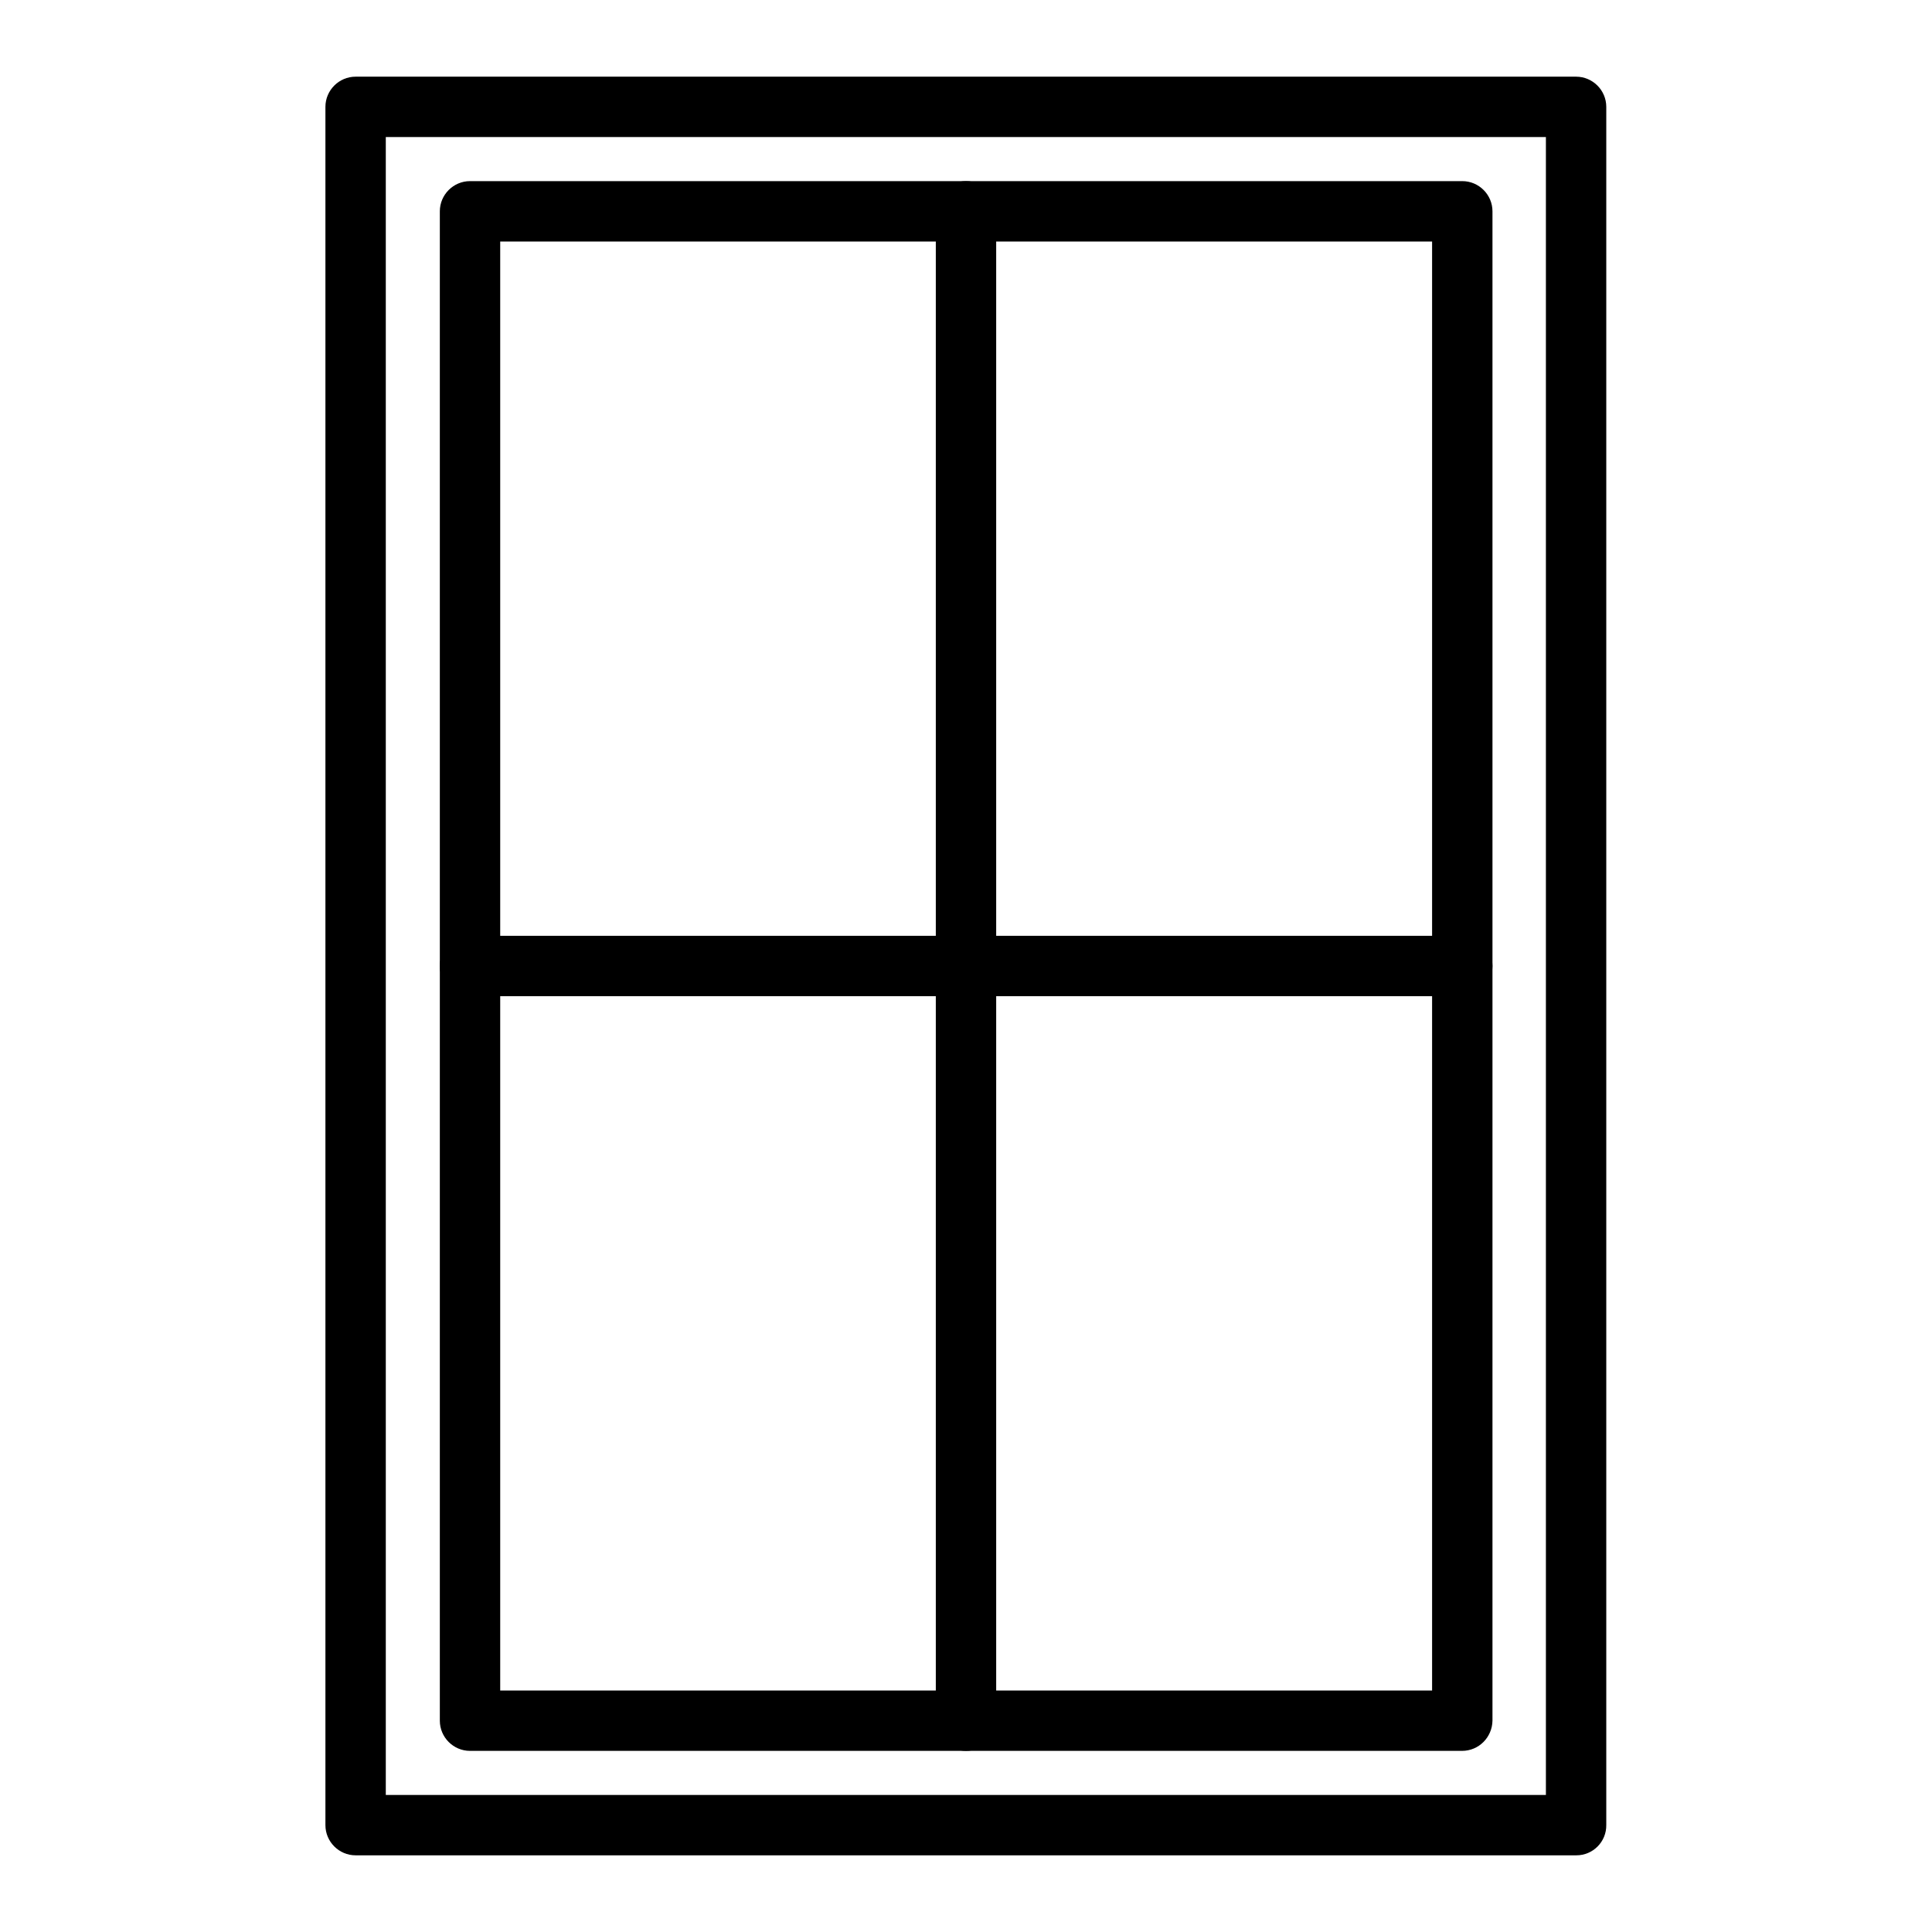
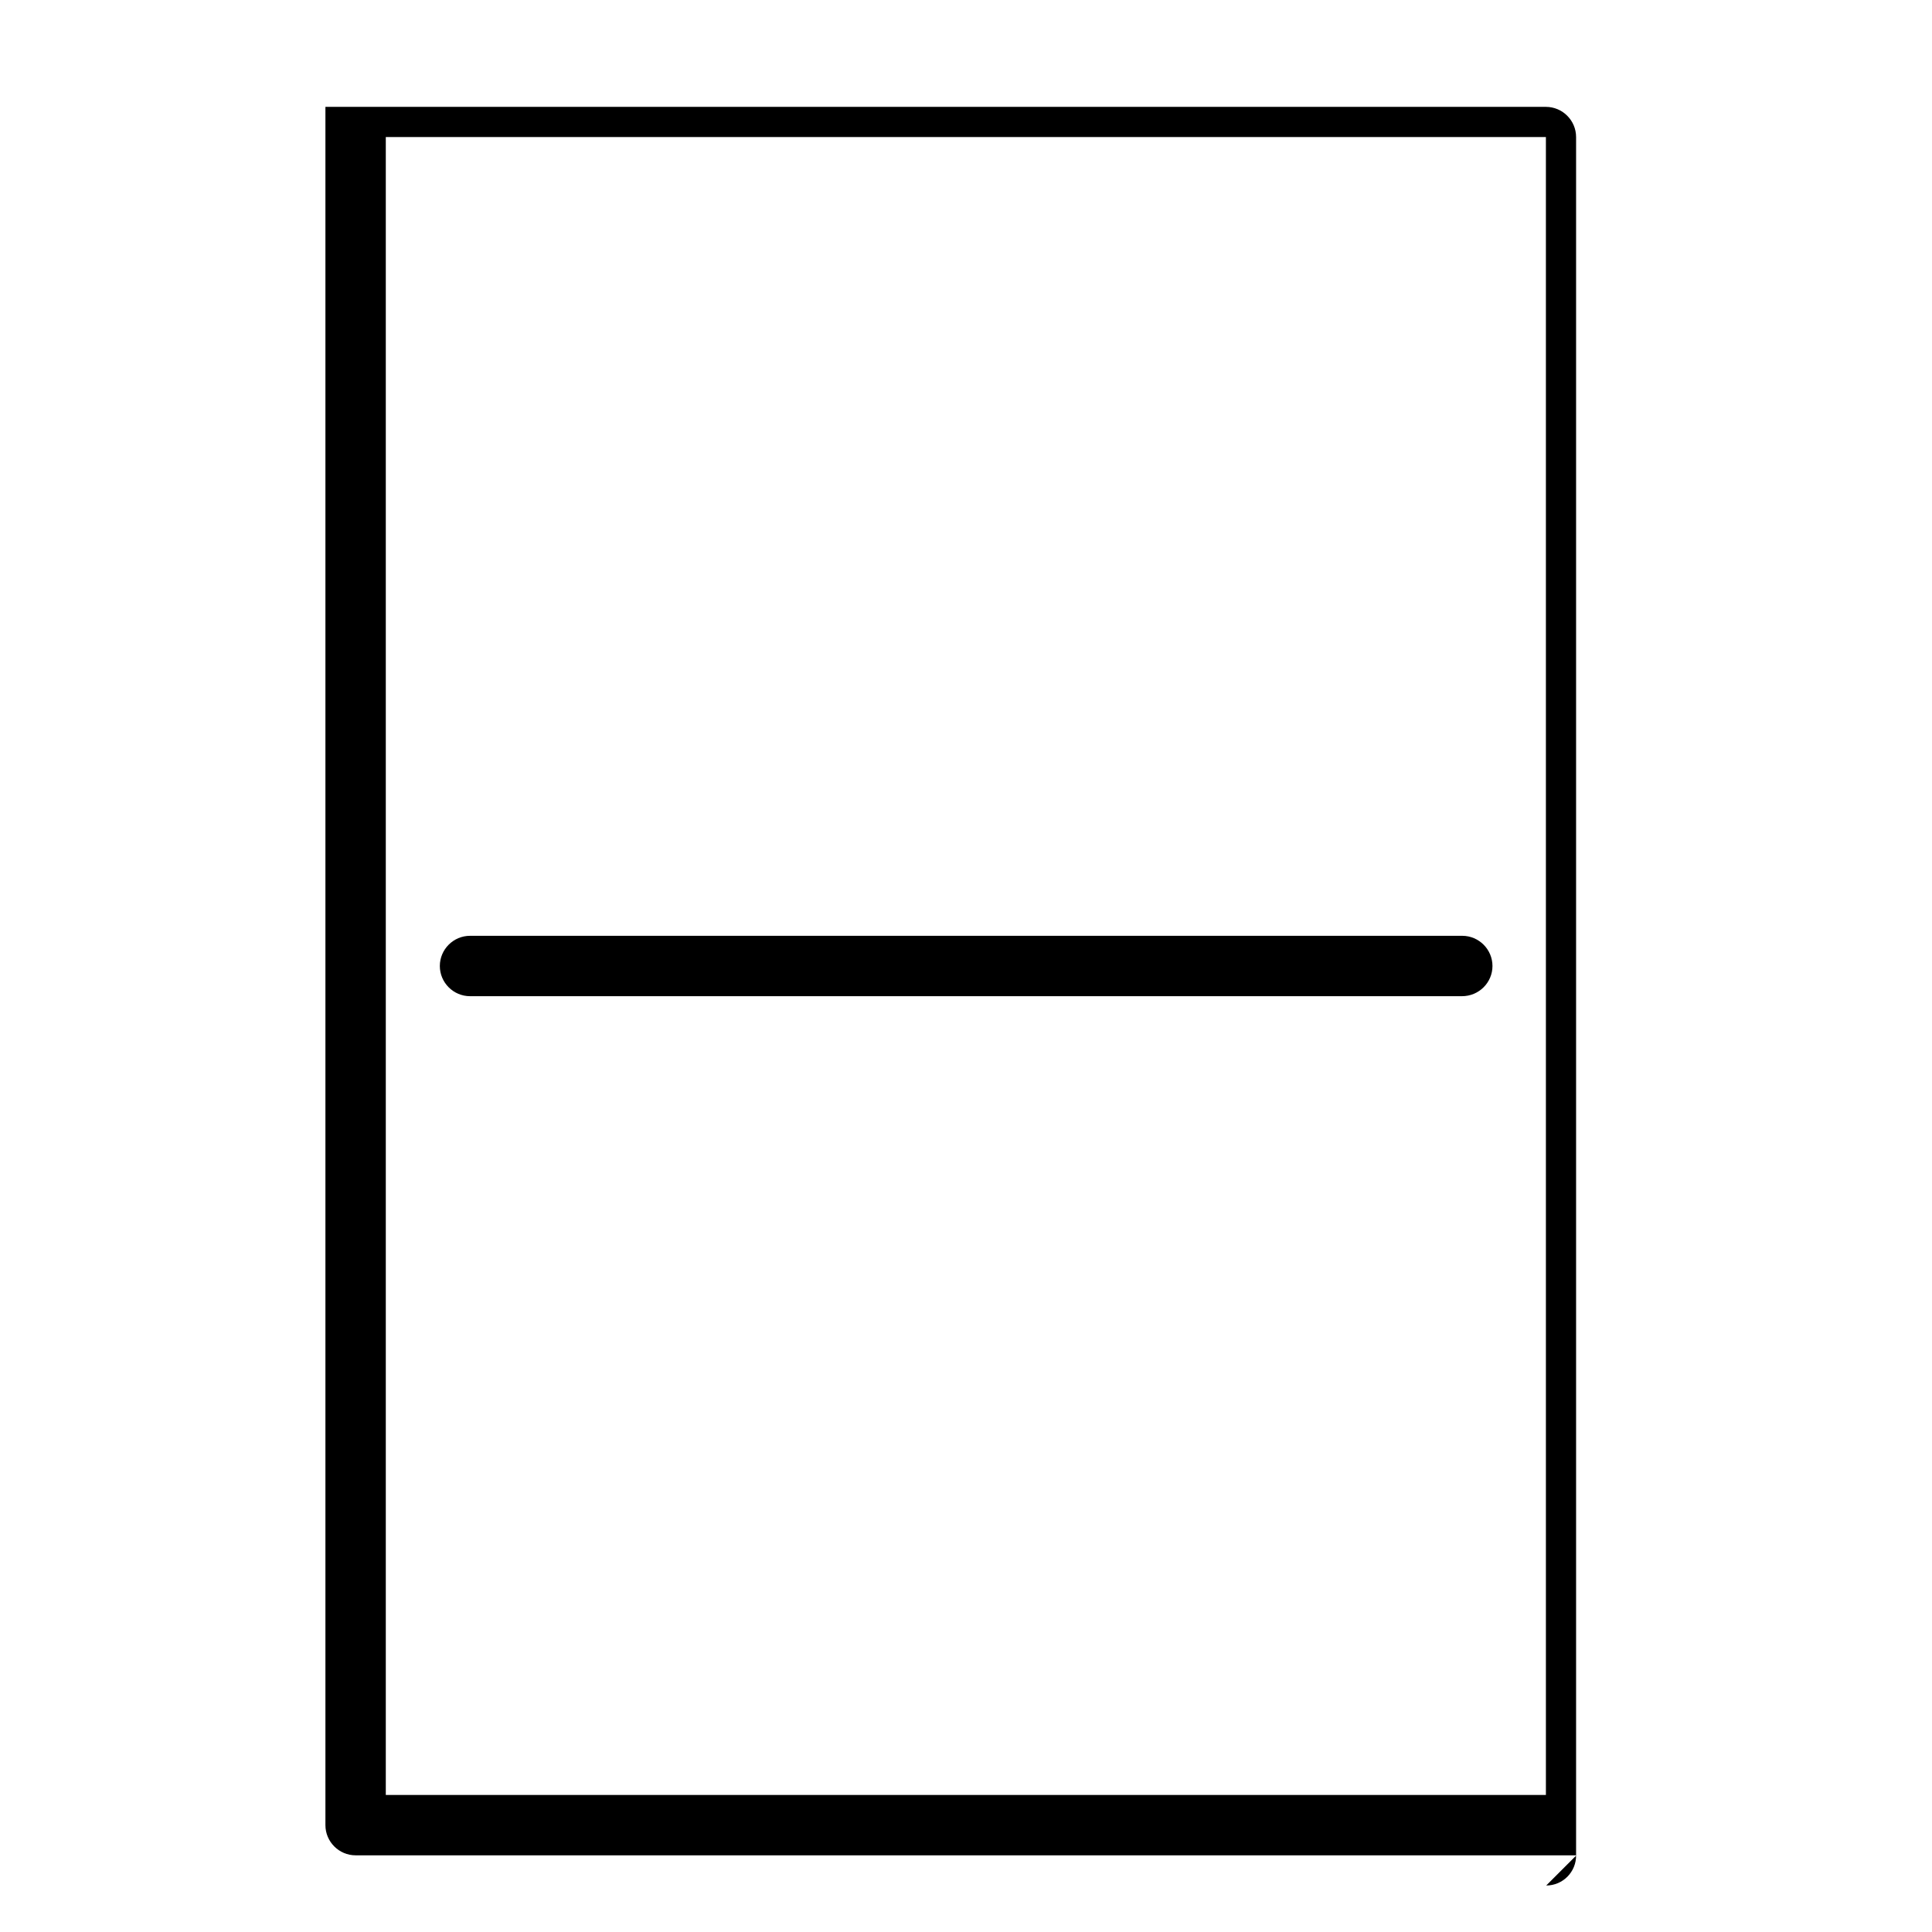
<svg xmlns="http://www.w3.org/2000/svg" viewBox="0 0 64 64" id="Layer_1">
  <g>
-     <path d="m48.43 58h-32.86c-.55 0-1-.45-1-1v-50c0-.55.45-1 1-1h32.87c.55 0 1 .45 1 1v50c-.01.55-.45 1-1.01 1zm-31.86-2h30.87v-48h-30.87z" />
+     </g>
+   <g>
+     <path d="m52.22 61.46h-40.44c-.55 0-1-.45-1-1v-56.92h40.43c.55 0 1 .45 1 1v56.91c.01.56-.44 1.01-.99 1.01zm-39.44-2h38.43v-54.92h-38.43z" />
  </g>
  <g>
-     <path d="m52.22 61.46h-40.44c-.55 0-1-.45-1-1v-56.92c0-.55.45-1 1-1h40.43c.55 0 1 .45 1 1v56.91c.01.56-.44 1.01-.99 1.01zm-39.44-2h38.43v-54.92h-38.43z" />
-   </g>
-   <g>
-     <path d="m32 58c-.55 0-1-.45-1-1v-50c0-.55.45-1 1-1s1 .45 1 1v50c0 .55-.45 1-1 1z" />
-   </g>
+     </g>
  <g>
    <path d="m48.43 33h-32.86c-.55 0-1-.45-1-1s.45-1 1-1h32.87c.55 0 1 .45 1 1s-.45 1-1.01 1z" />
  </g>
</svg>